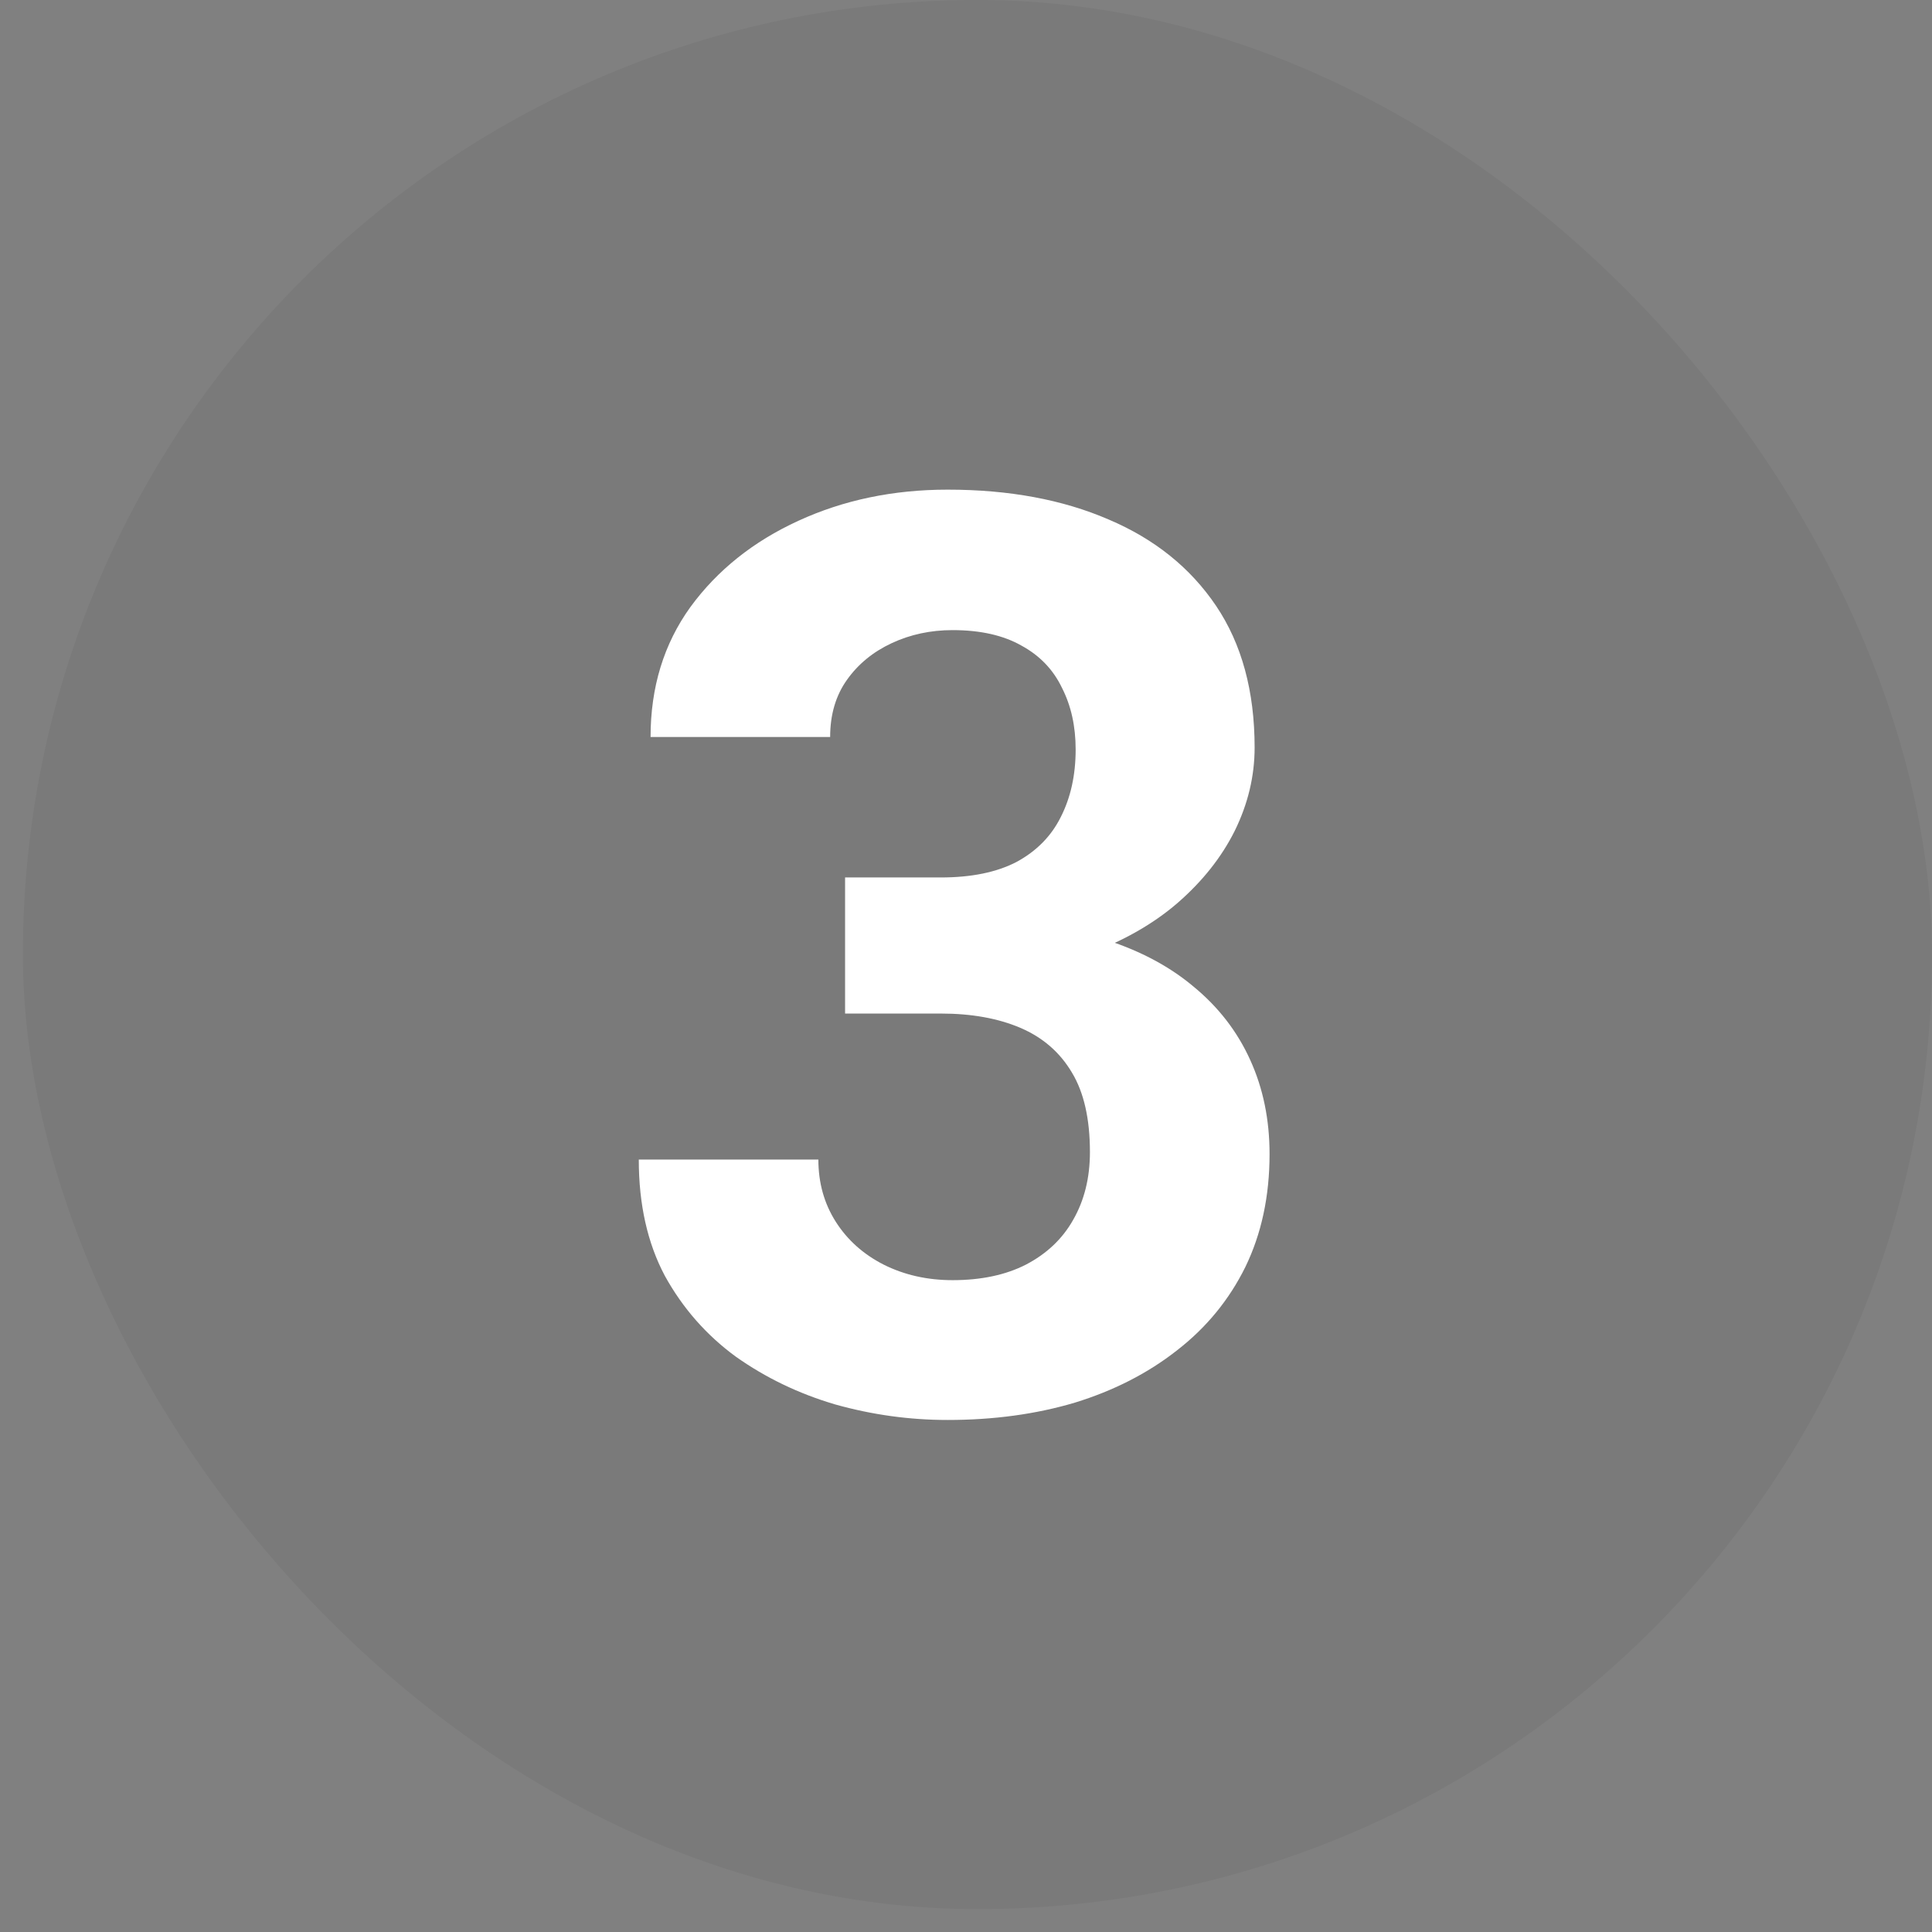
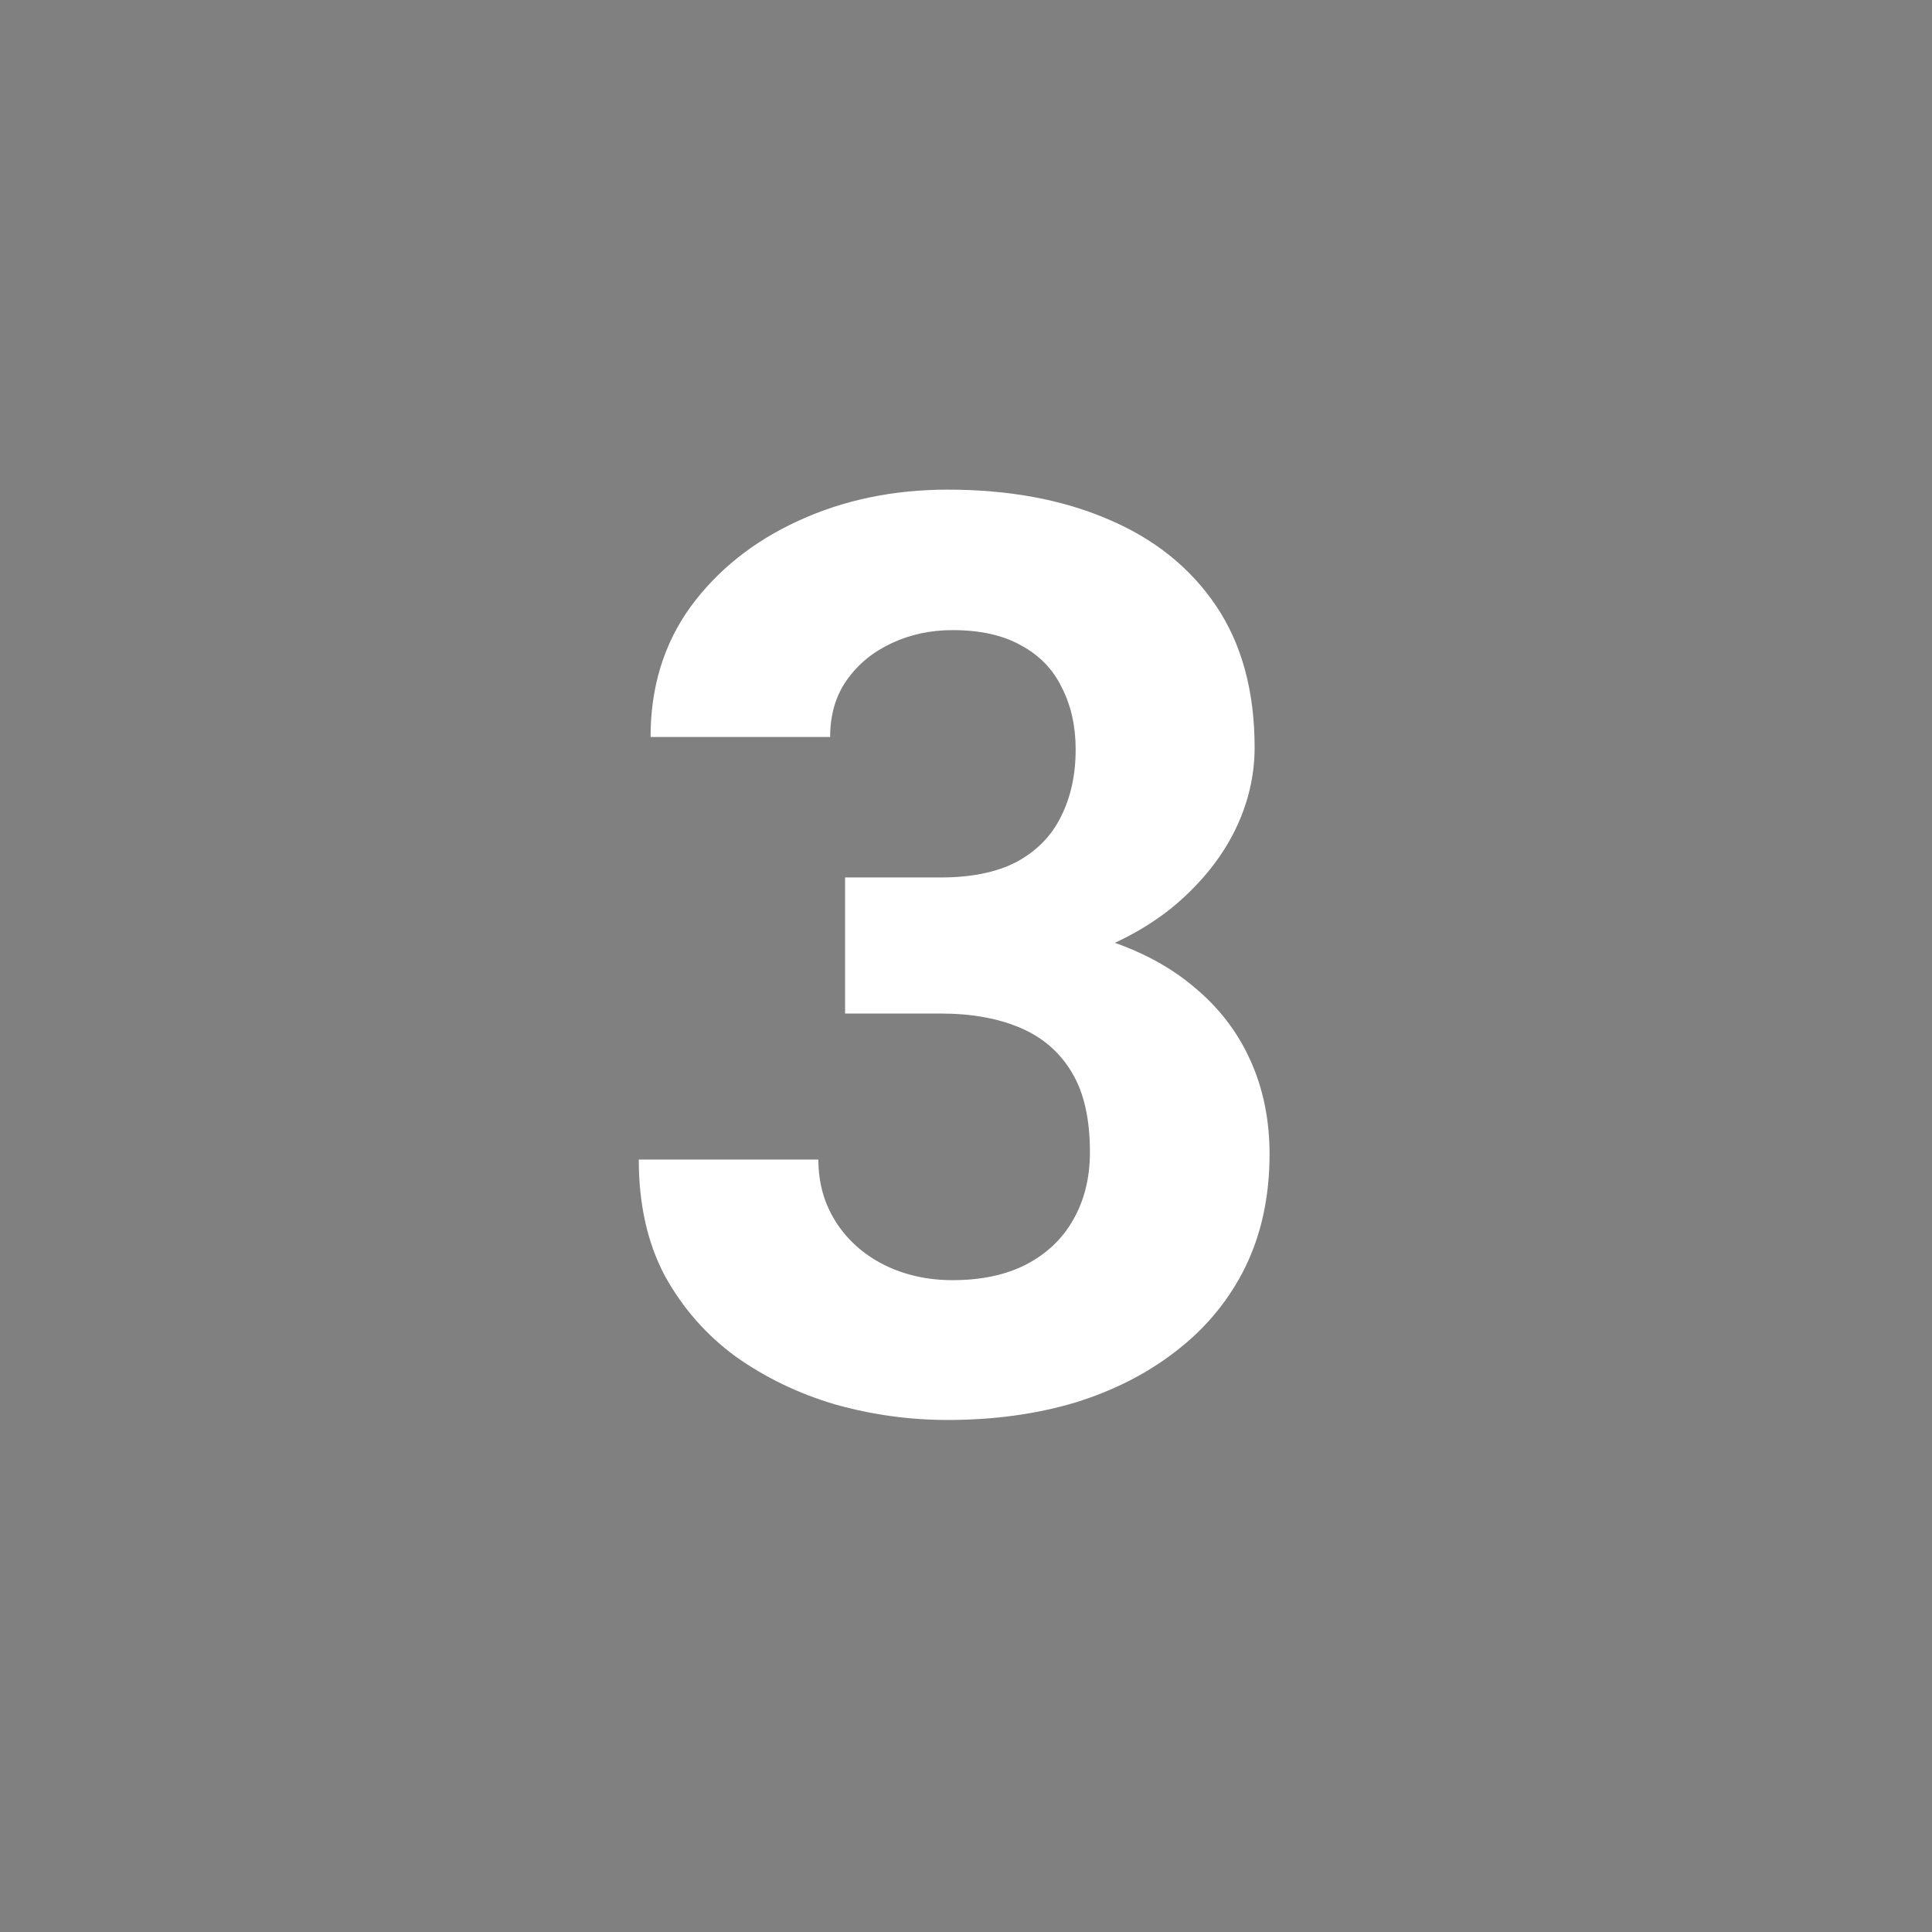
<svg xmlns="http://www.w3.org/2000/svg" width="41" height="41" viewBox="0 0 41 41" fill="none">
  <rect x="0" y="0" width="41" height="41" fill="#808080" stroke="none" />
-   <rect x="0.486" y="0" width="40.514" height="40.514" rx="20.257" fill="black" fill-opacity="0.05" />
-   <path d="M17.934 18.621H19.965C20.616 18.621 21.152 18.511 21.574 18.291C21.996 18.062 22.308 17.746 22.51 17.341C22.721 16.928 22.827 16.449 22.827 15.904C22.827 15.412 22.73 14.976 22.537 14.598C22.352 14.211 22.066 13.913 21.679 13.702C21.293 13.482 20.805 13.372 20.215 13.372C19.75 13.372 19.319 13.464 18.923 13.649C18.527 13.834 18.211 14.093 17.974 14.427C17.736 14.761 17.617 15.165 17.617 15.64H13.806C13.806 14.585 14.087 13.666 14.65 12.884C15.222 12.101 15.986 11.49 16.945 11.051C17.903 10.611 18.958 10.391 20.11 10.391C21.411 10.391 22.55 10.602 23.526 11.024C24.502 11.438 25.262 12.049 25.807 12.857C26.352 13.666 26.625 14.669 26.625 15.864C26.625 16.471 26.484 17.06 26.203 17.632C25.922 18.194 25.517 18.704 24.99 19.162C24.471 19.61 23.838 19.97 23.091 20.243C22.343 20.507 21.504 20.639 20.572 20.639H17.934V18.621ZM17.934 21.509V19.544H20.572C21.618 19.544 22.537 19.663 23.328 19.9C24.119 20.137 24.783 20.48 25.319 20.929C25.856 21.368 26.26 21.892 26.533 22.498C26.805 23.096 26.942 23.76 26.942 24.49C26.942 25.386 26.77 26.186 26.427 26.89C26.084 27.584 25.601 28.174 24.977 28.657C24.361 29.141 23.64 29.51 22.814 29.765C21.987 30.011 21.086 30.134 20.11 30.134C19.301 30.134 18.506 30.024 17.723 29.804C16.949 29.576 16.246 29.237 15.613 28.789C14.989 28.332 14.487 27.76 14.109 27.075C13.74 26.38 13.556 25.558 13.556 24.608H17.367C17.367 25.101 17.49 25.54 17.736 25.927C17.982 26.314 18.321 26.617 18.752 26.837C19.191 27.057 19.679 27.167 20.215 27.167C20.822 27.167 21.341 27.057 21.772 26.837C22.211 26.608 22.546 26.292 22.774 25.887C23.011 25.474 23.13 24.995 23.13 24.45C23.13 23.747 23.003 23.184 22.748 22.762C22.493 22.331 22.128 22.015 21.653 21.812C21.178 21.61 20.616 21.509 19.965 21.509H17.934Z" fill="white" />
+   <path d="M17.934 18.621H19.965C20.616 18.621 21.152 18.511 21.574 18.291C21.996 18.062 22.308 17.746 22.51 17.341C22.721 16.928 22.827 16.449 22.827 15.904C22.827 15.412 22.73 14.976 22.537 14.598C22.352 14.211 22.066 13.913 21.679 13.702C21.293 13.482 20.805 13.372 20.215 13.372C19.75 13.372 19.319 13.464 18.923 13.649C18.527 13.834 18.211 14.093 17.974 14.427C17.736 14.761 17.617 15.165 17.617 15.64H13.806C13.806 14.585 14.087 13.666 14.65 12.884C15.222 12.101 15.986 11.49 16.945 11.051C17.903 10.611 18.958 10.391 20.11 10.391C21.411 10.391 22.55 10.602 23.526 11.024C24.502 11.438 25.262 12.049 25.807 12.857C26.352 13.666 26.625 14.669 26.625 15.864C26.625 16.471 26.484 17.06 26.203 17.632C25.922 18.194 25.517 18.704 24.99 19.162C24.471 19.61 23.838 19.97 23.091 20.243H17.934V18.621ZM17.934 21.509V19.544H20.572C21.618 19.544 22.537 19.663 23.328 19.9C24.119 20.137 24.783 20.48 25.319 20.929C25.856 21.368 26.26 21.892 26.533 22.498C26.805 23.096 26.942 23.76 26.942 24.49C26.942 25.386 26.77 26.186 26.427 26.89C26.084 27.584 25.601 28.174 24.977 28.657C24.361 29.141 23.64 29.51 22.814 29.765C21.987 30.011 21.086 30.134 20.11 30.134C19.301 30.134 18.506 30.024 17.723 29.804C16.949 29.576 16.246 29.237 15.613 28.789C14.989 28.332 14.487 27.76 14.109 27.075C13.74 26.38 13.556 25.558 13.556 24.608H17.367C17.367 25.101 17.49 25.54 17.736 25.927C17.982 26.314 18.321 26.617 18.752 26.837C19.191 27.057 19.679 27.167 20.215 27.167C20.822 27.167 21.341 27.057 21.772 26.837C22.211 26.608 22.546 26.292 22.774 25.887C23.011 25.474 23.13 24.995 23.13 24.45C23.13 23.747 23.003 23.184 22.748 22.762C22.493 22.331 22.128 22.015 21.653 21.812C21.178 21.61 20.616 21.509 19.965 21.509H17.934Z" fill="white" />
</svg>